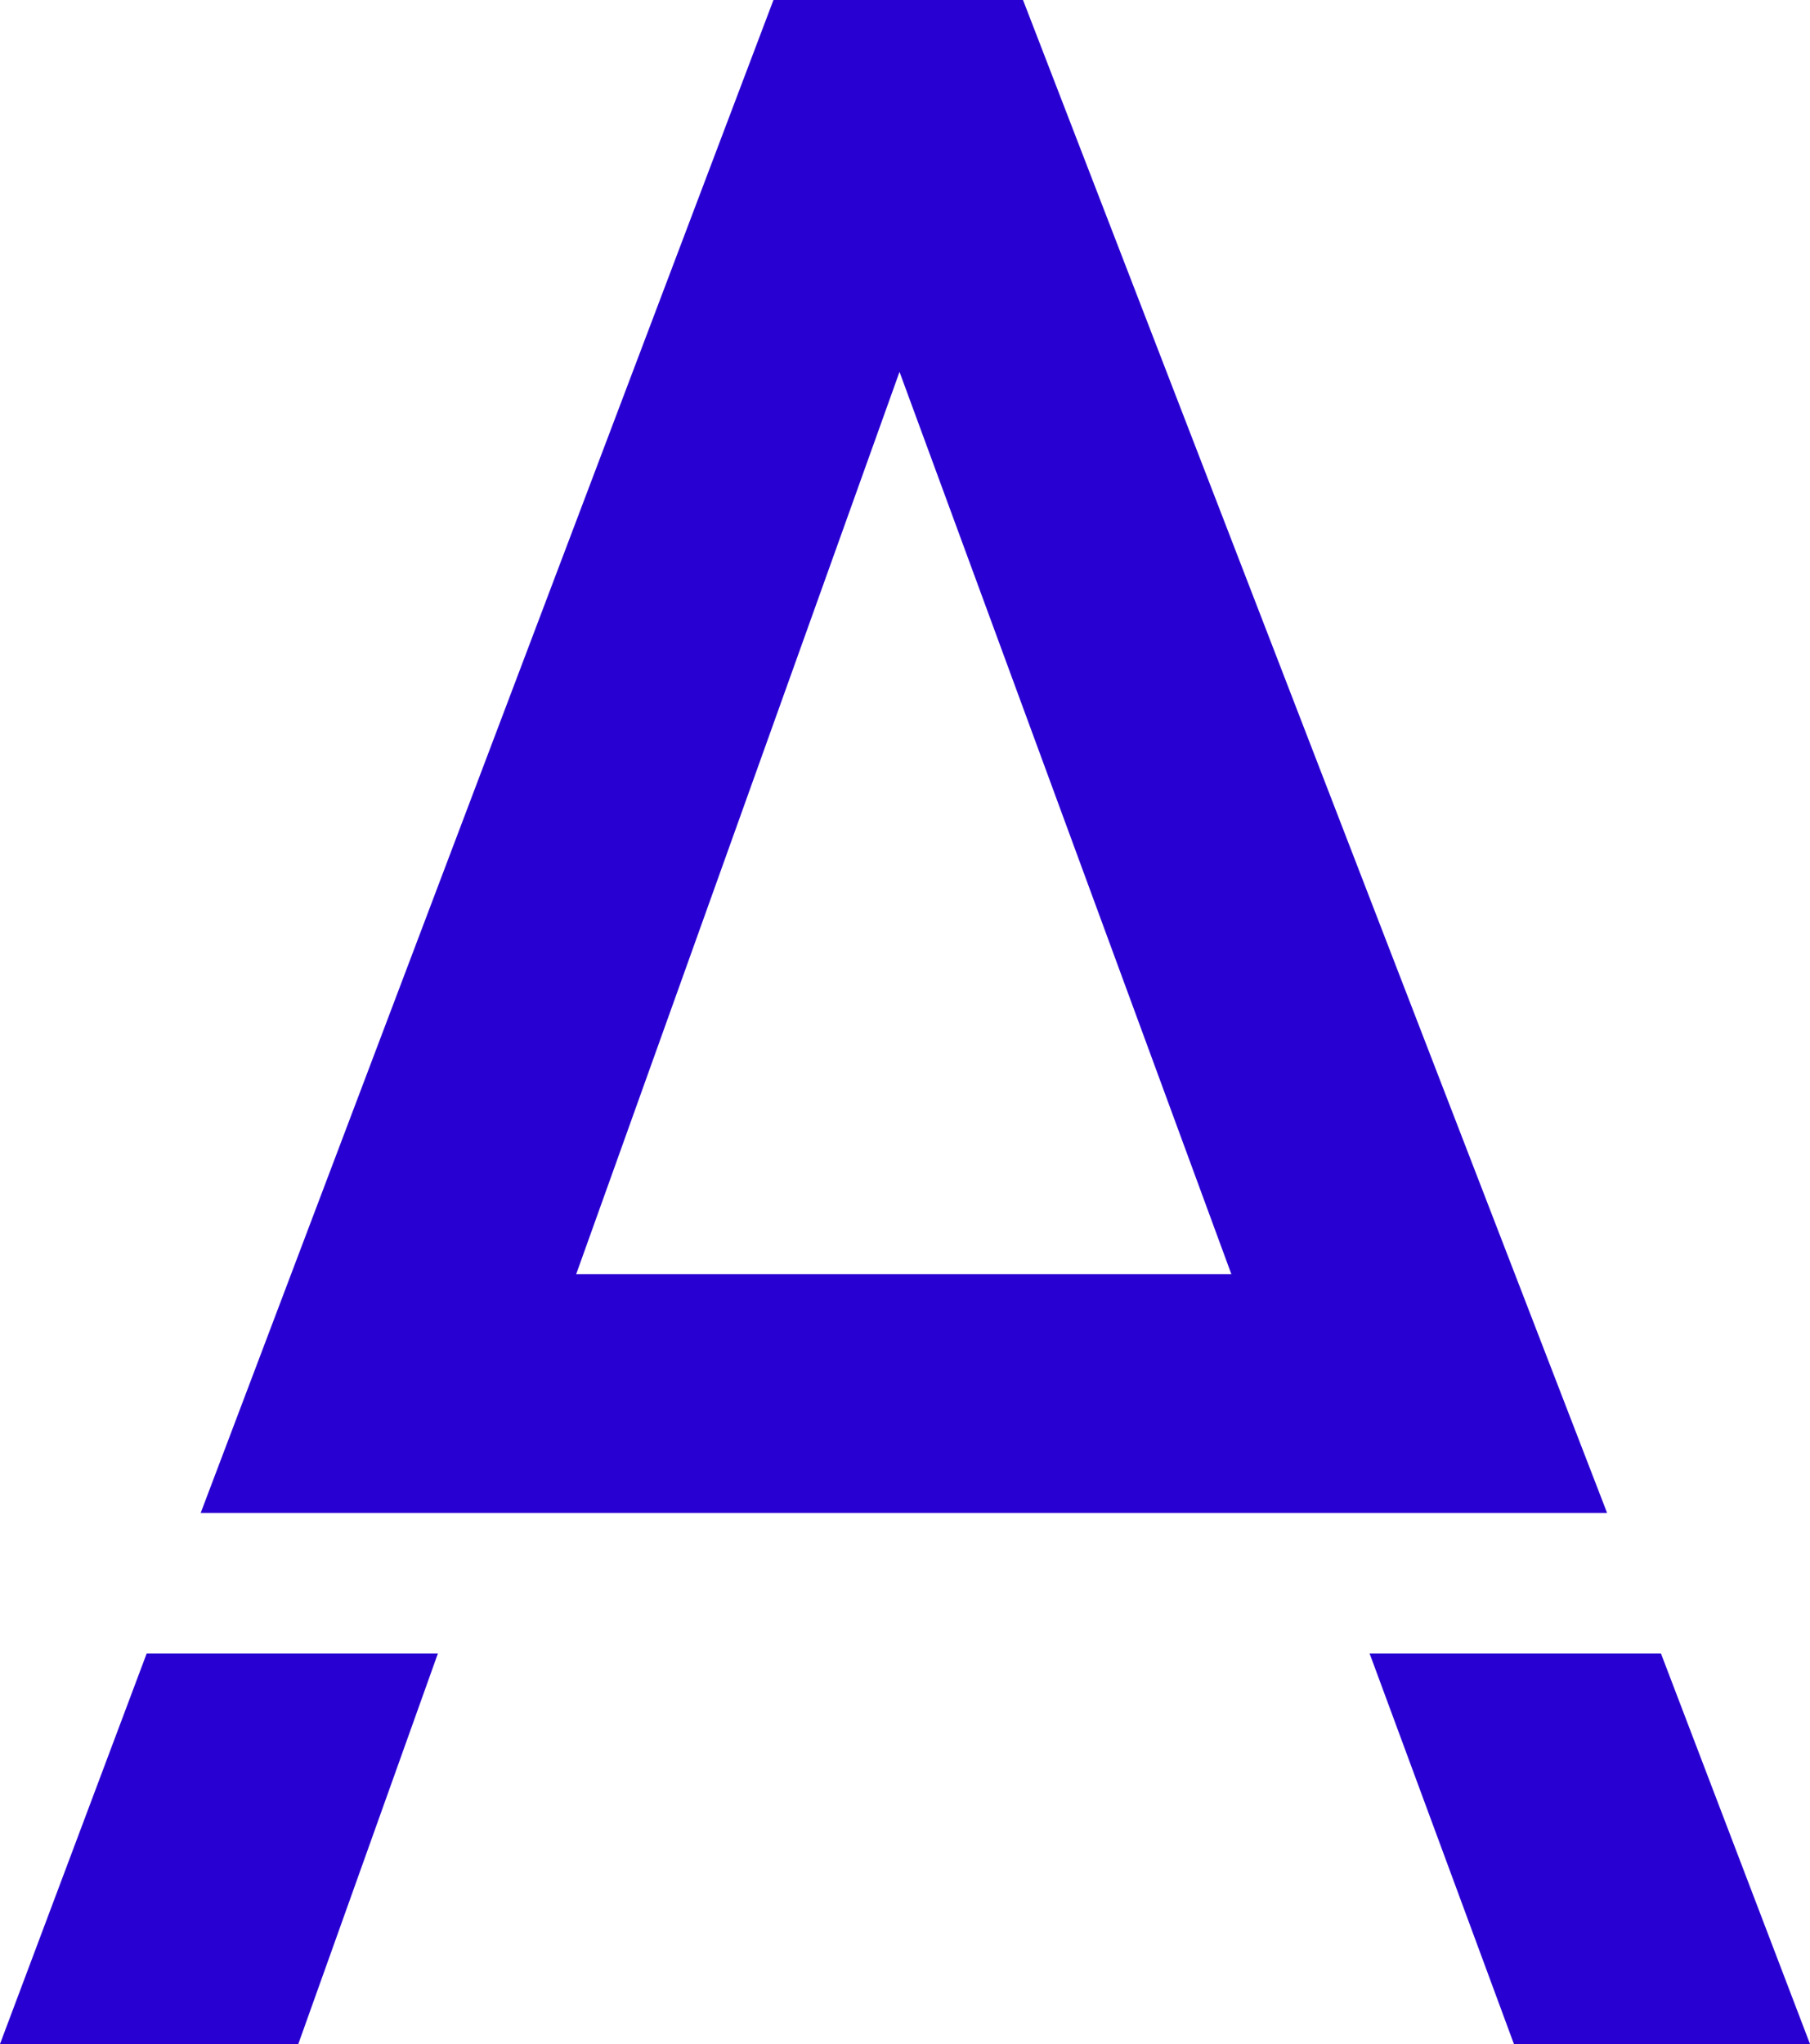
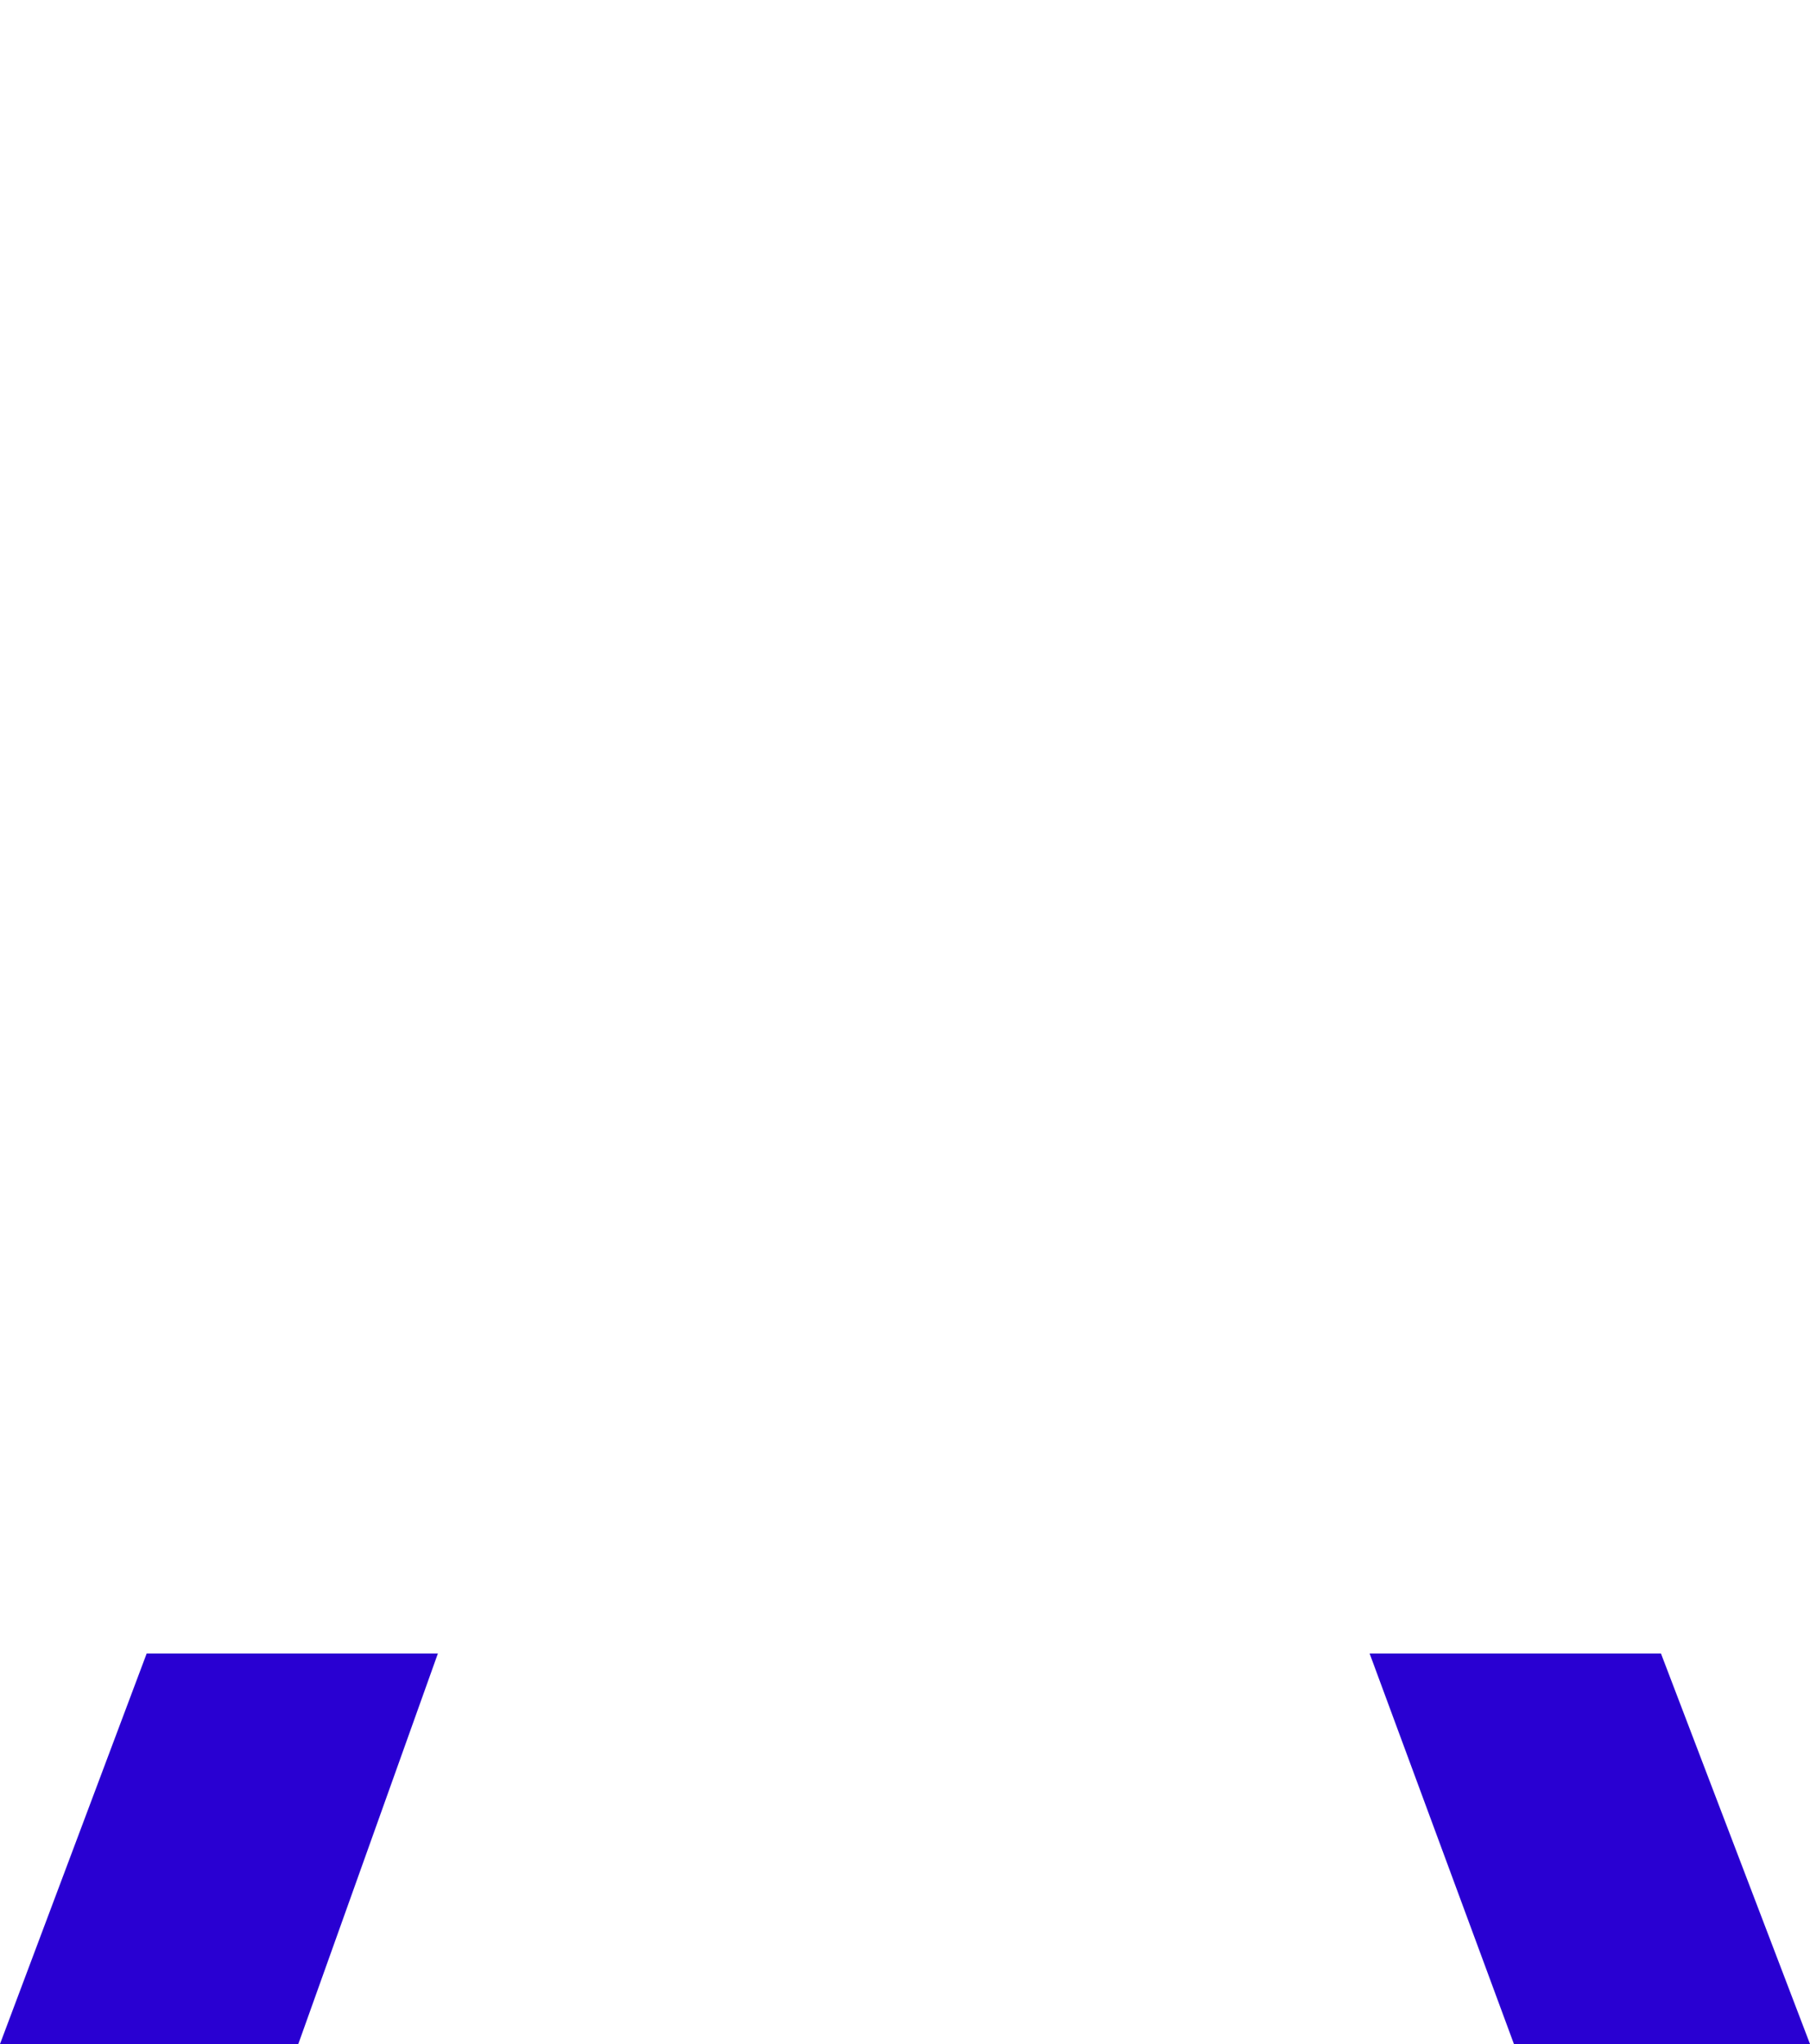
<svg xmlns="http://www.w3.org/2000/svg" version="1.1" id="Capa_1" x="0px" y="0px" viewBox="0 0 81.148 91.6" xml:space="preserve" width="81.148" height="91.6">
-   <path d="m 45.522,0.5 h -10.5 L 9.722,67.3 H 71.322 Z m -5.2,14.7 15.6,42.4 h -30.8 z" id="path18" class="delta" style="fill:#2900d2;fill-opacity:1;stroke:#2900d2;stroke-opacity:1" />
  <polygon points="61.4,79.1 67.5,95.6 79.7,95.6 73.4,79.1 " id="polygon20" class="left-leg" style="fill:#2900d2;fill-opacity:1;stroke:#2900d2;stroke-opacity:1" transform="translate(0.722,-4.5)" />
  <polygon points="0,95.6 12.3,95.6 18.2,79.1 6.2,79.1 " id="polygon22" class="right-leg" style="fill:#2900d2;fill-opacity:1;stroke:#2900d2;stroke-opacity:1" transform="translate(0.722,-4.5)" />
</svg>